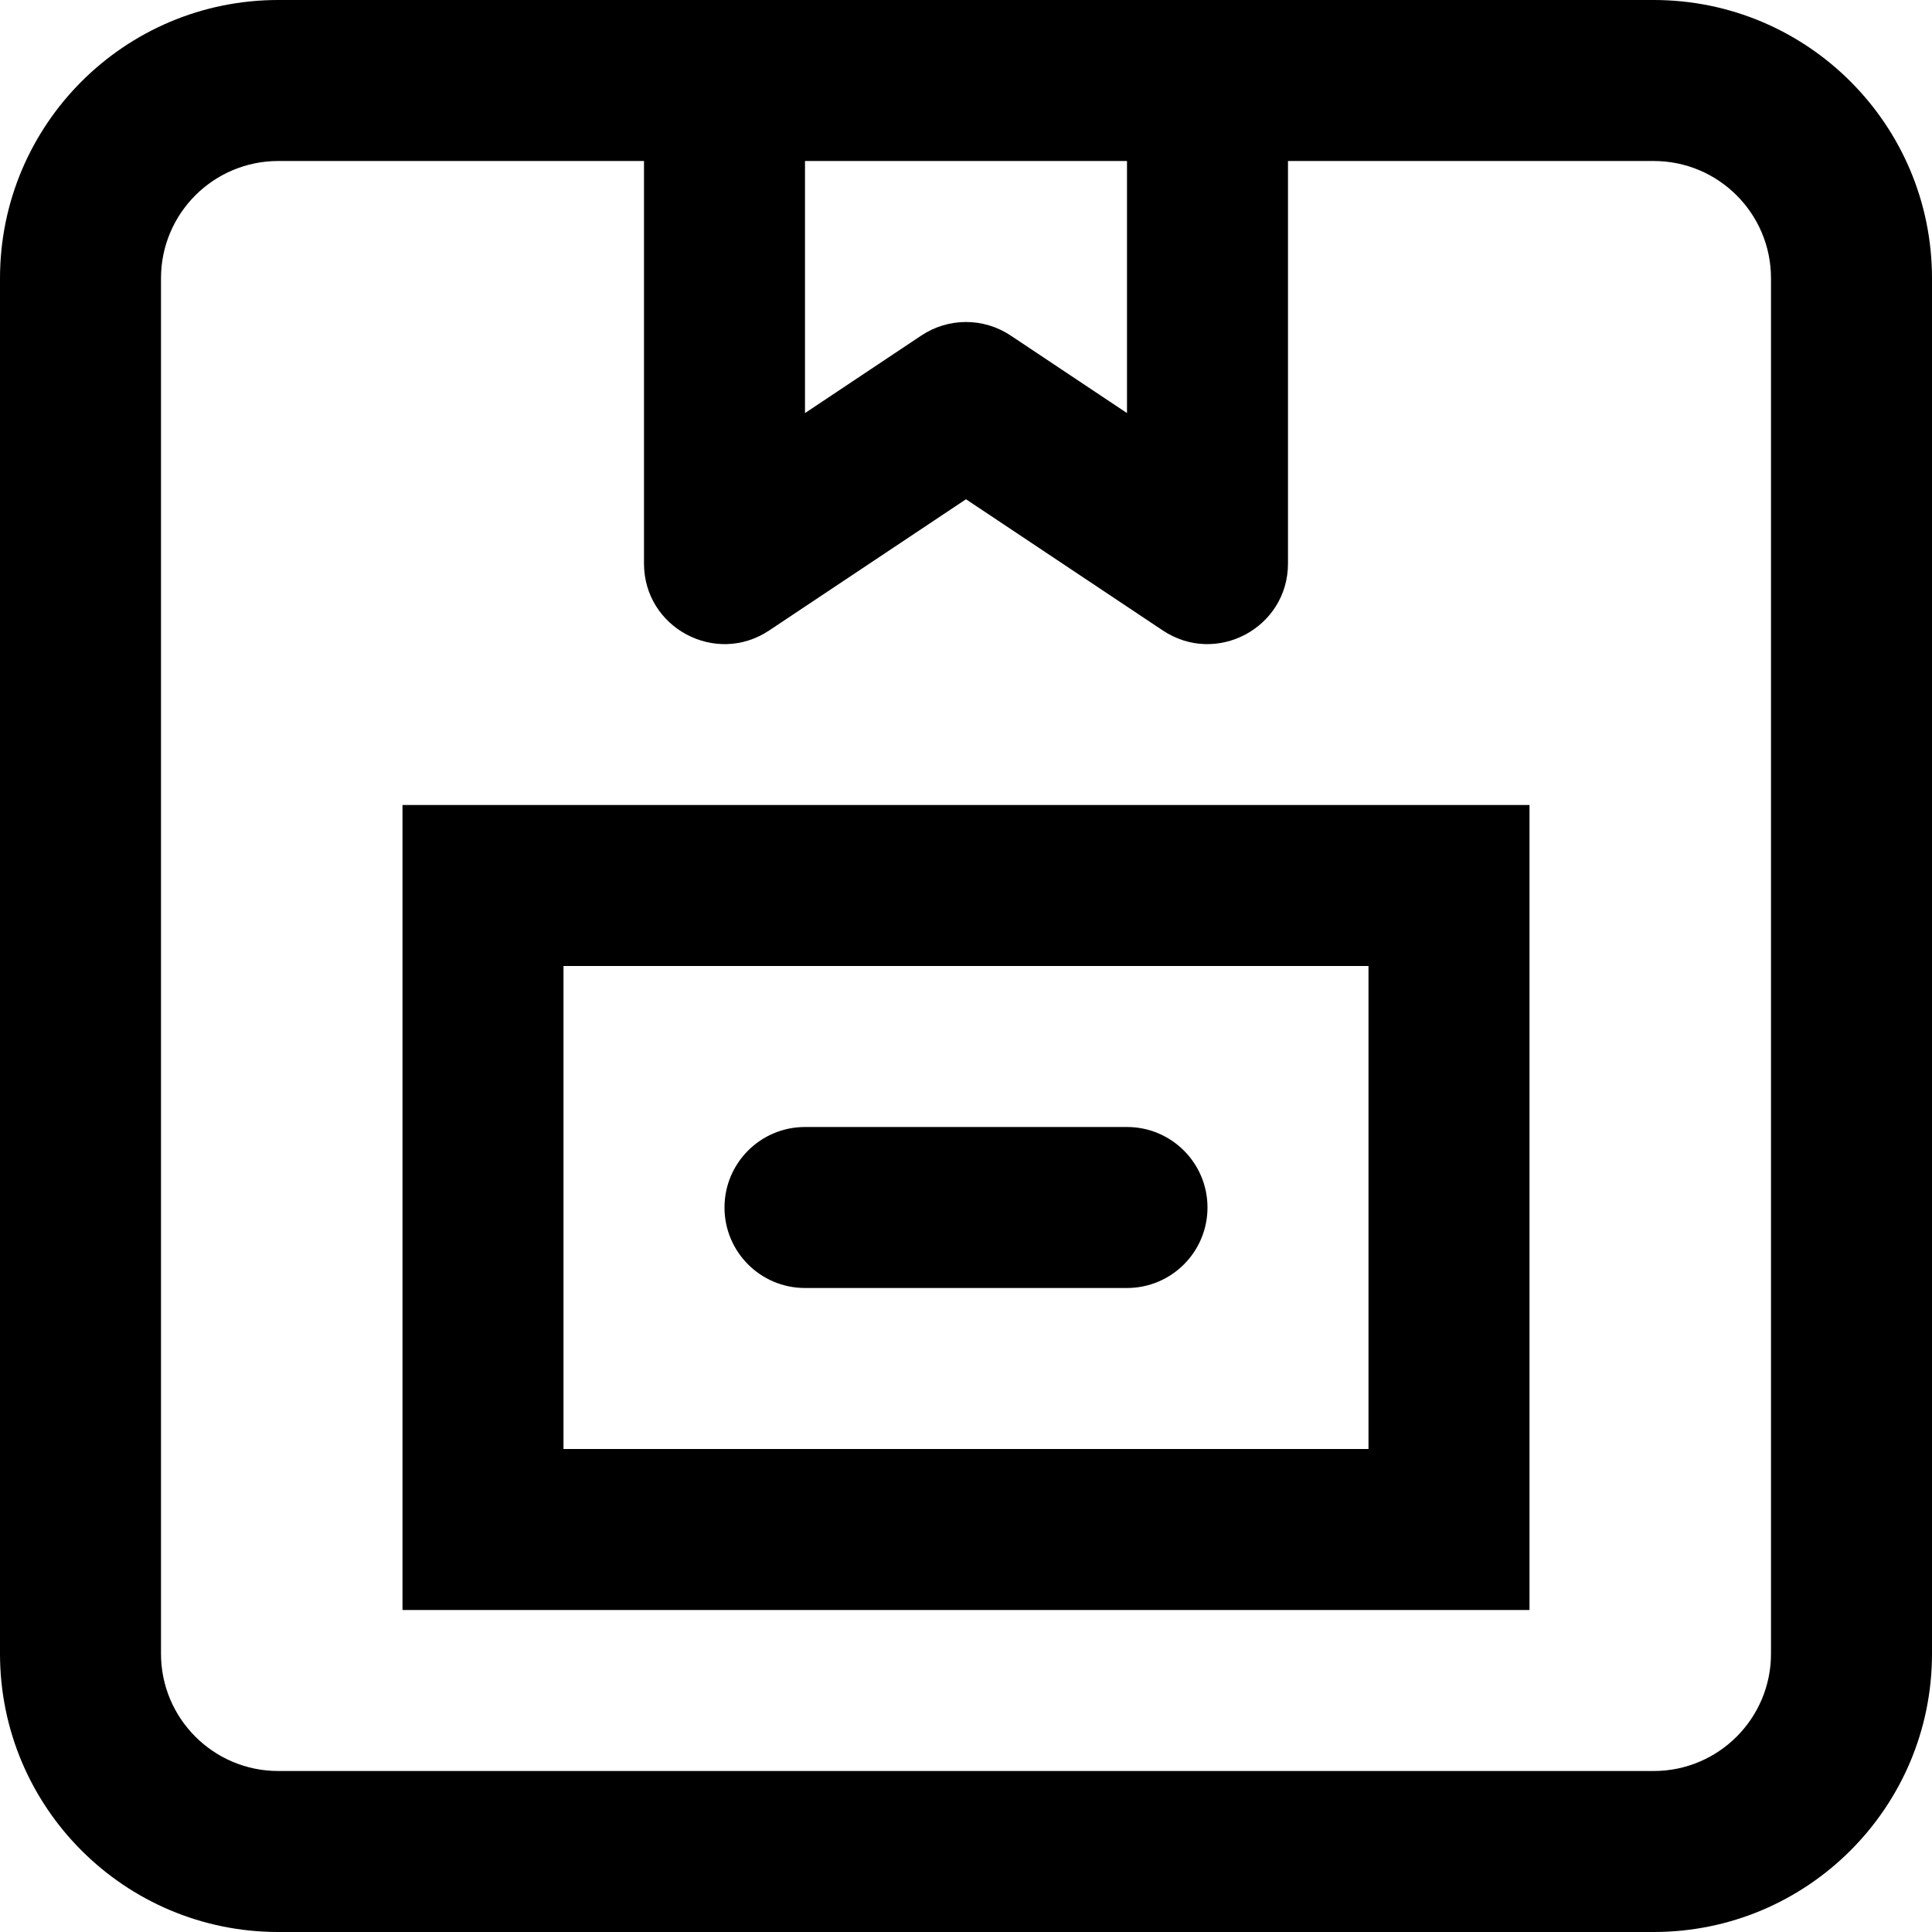
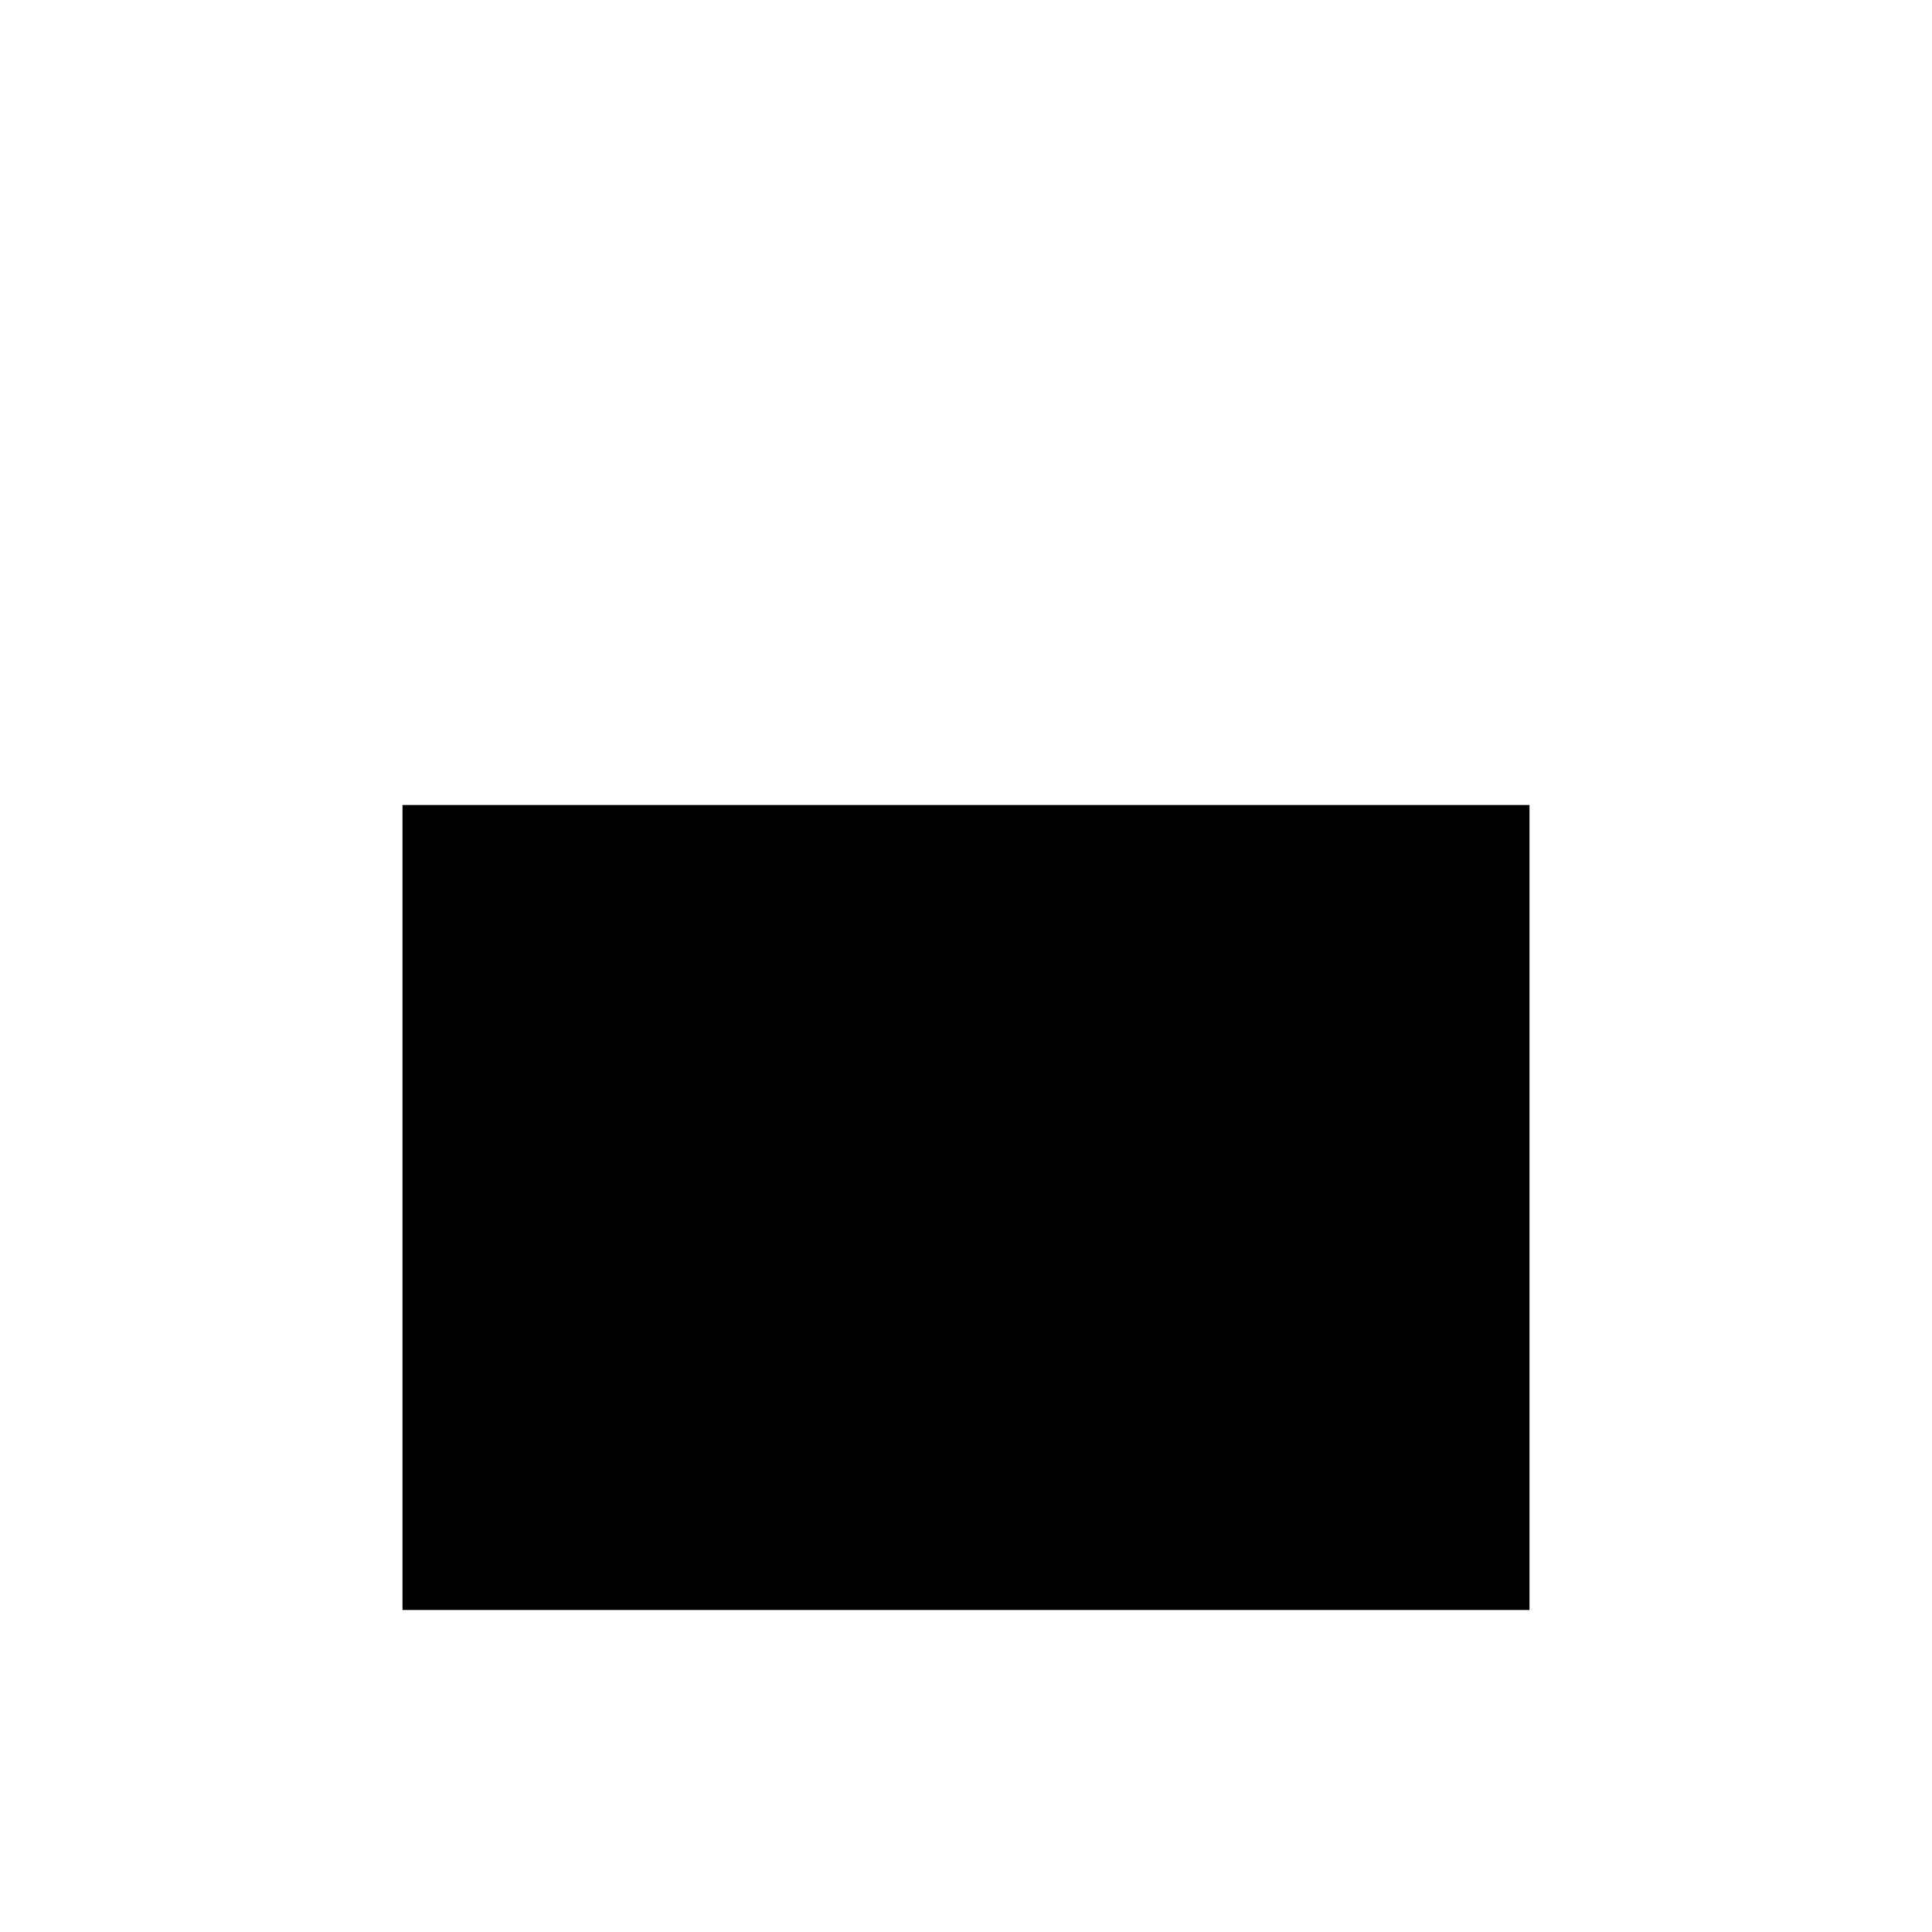
<svg xmlns="http://www.w3.org/2000/svg" fill="#000000" height="800px" width="800px" version="1.1" id="Layer_1" viewBox="0 0 512 512" xml:space="preserve">
  <g>
    <g>
      <g>
-         <path d="M438.251,0H319.998h-128H73.749C33.018,0,0,33.018,0,73.749v364.501C0,478.982,33.018,512,73.749,512h364.501     C478.982,512,512,478.982,512,438.251V73.749C512,33.018,478.982,0,438.251,0z M298.665,42.667v66.805l-30.833-20.555     c-7.166-4.777-16.501-4.777-23.667,0l-30.833,20.555V42.667H298.665z M469.333,438.251c0,17.167-13.915,31.083-31.083,31.083     H73.749c-17.167,0-31.083-13.915-31.083-31.083V73.749c0-17.167,13.915-31.083,31.083-31.083h96.915v106.667     c0,17.039,18.99,27.202,33.167,17.75l52.166-34.778l52.166,34.778c14.177,9.451,33.167-0.712,33.167-17.75V42.667h96.919     c17.167,0,31.083,13.915,31.083,31.083V438.251z" />
-         <path d="M106.665,426.667h298.667V213.333H106.665V426.667z M149.331,256h213.333v128H149.331V256z" />
+         <path d="M106.665,426.667h298.667V213.333H106.665V426.667z M149.331,256v128H149.331V256z" />
        <path d="M298.665,298.667h-85.333c-11.782,0-21.333,9.551-21.333,21.333s9.551,21.333,21.333,21.333h85.333     c11.782,0,21.333-9.551,21.333-21.333S310.447,298.667,298.665,298.667z" />
      </g>
    </g>
  </g>
</svg>